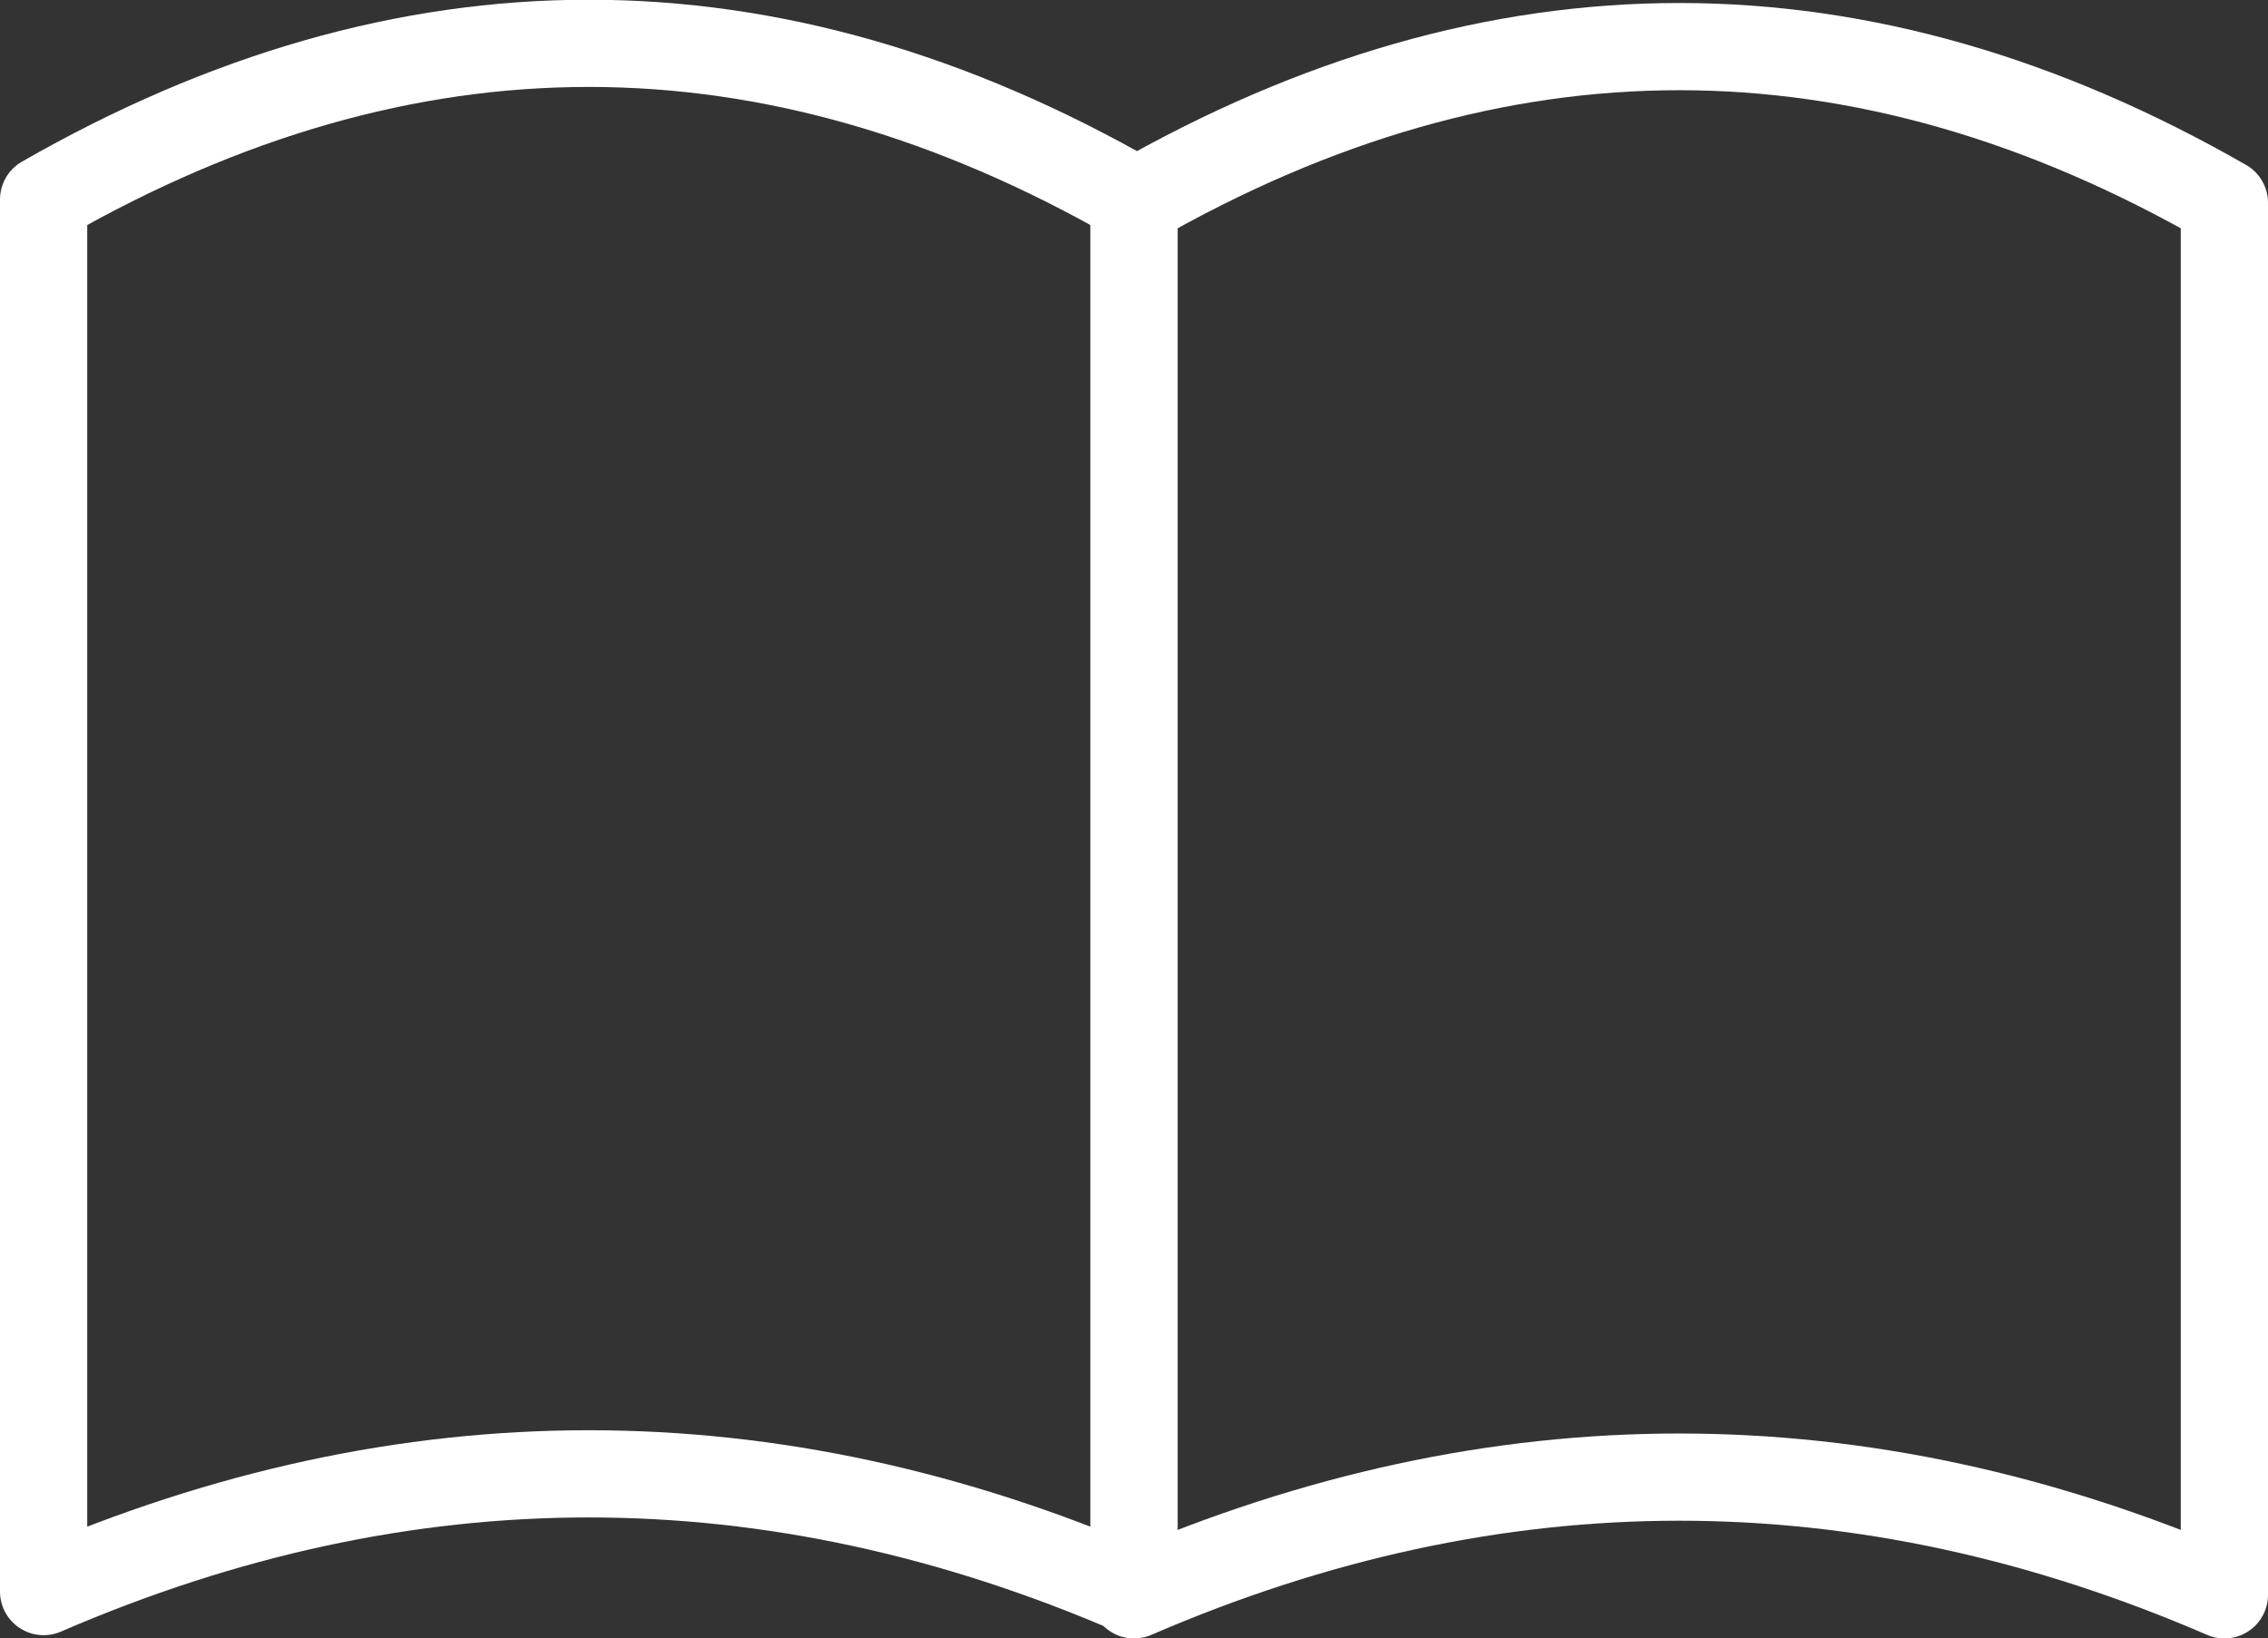
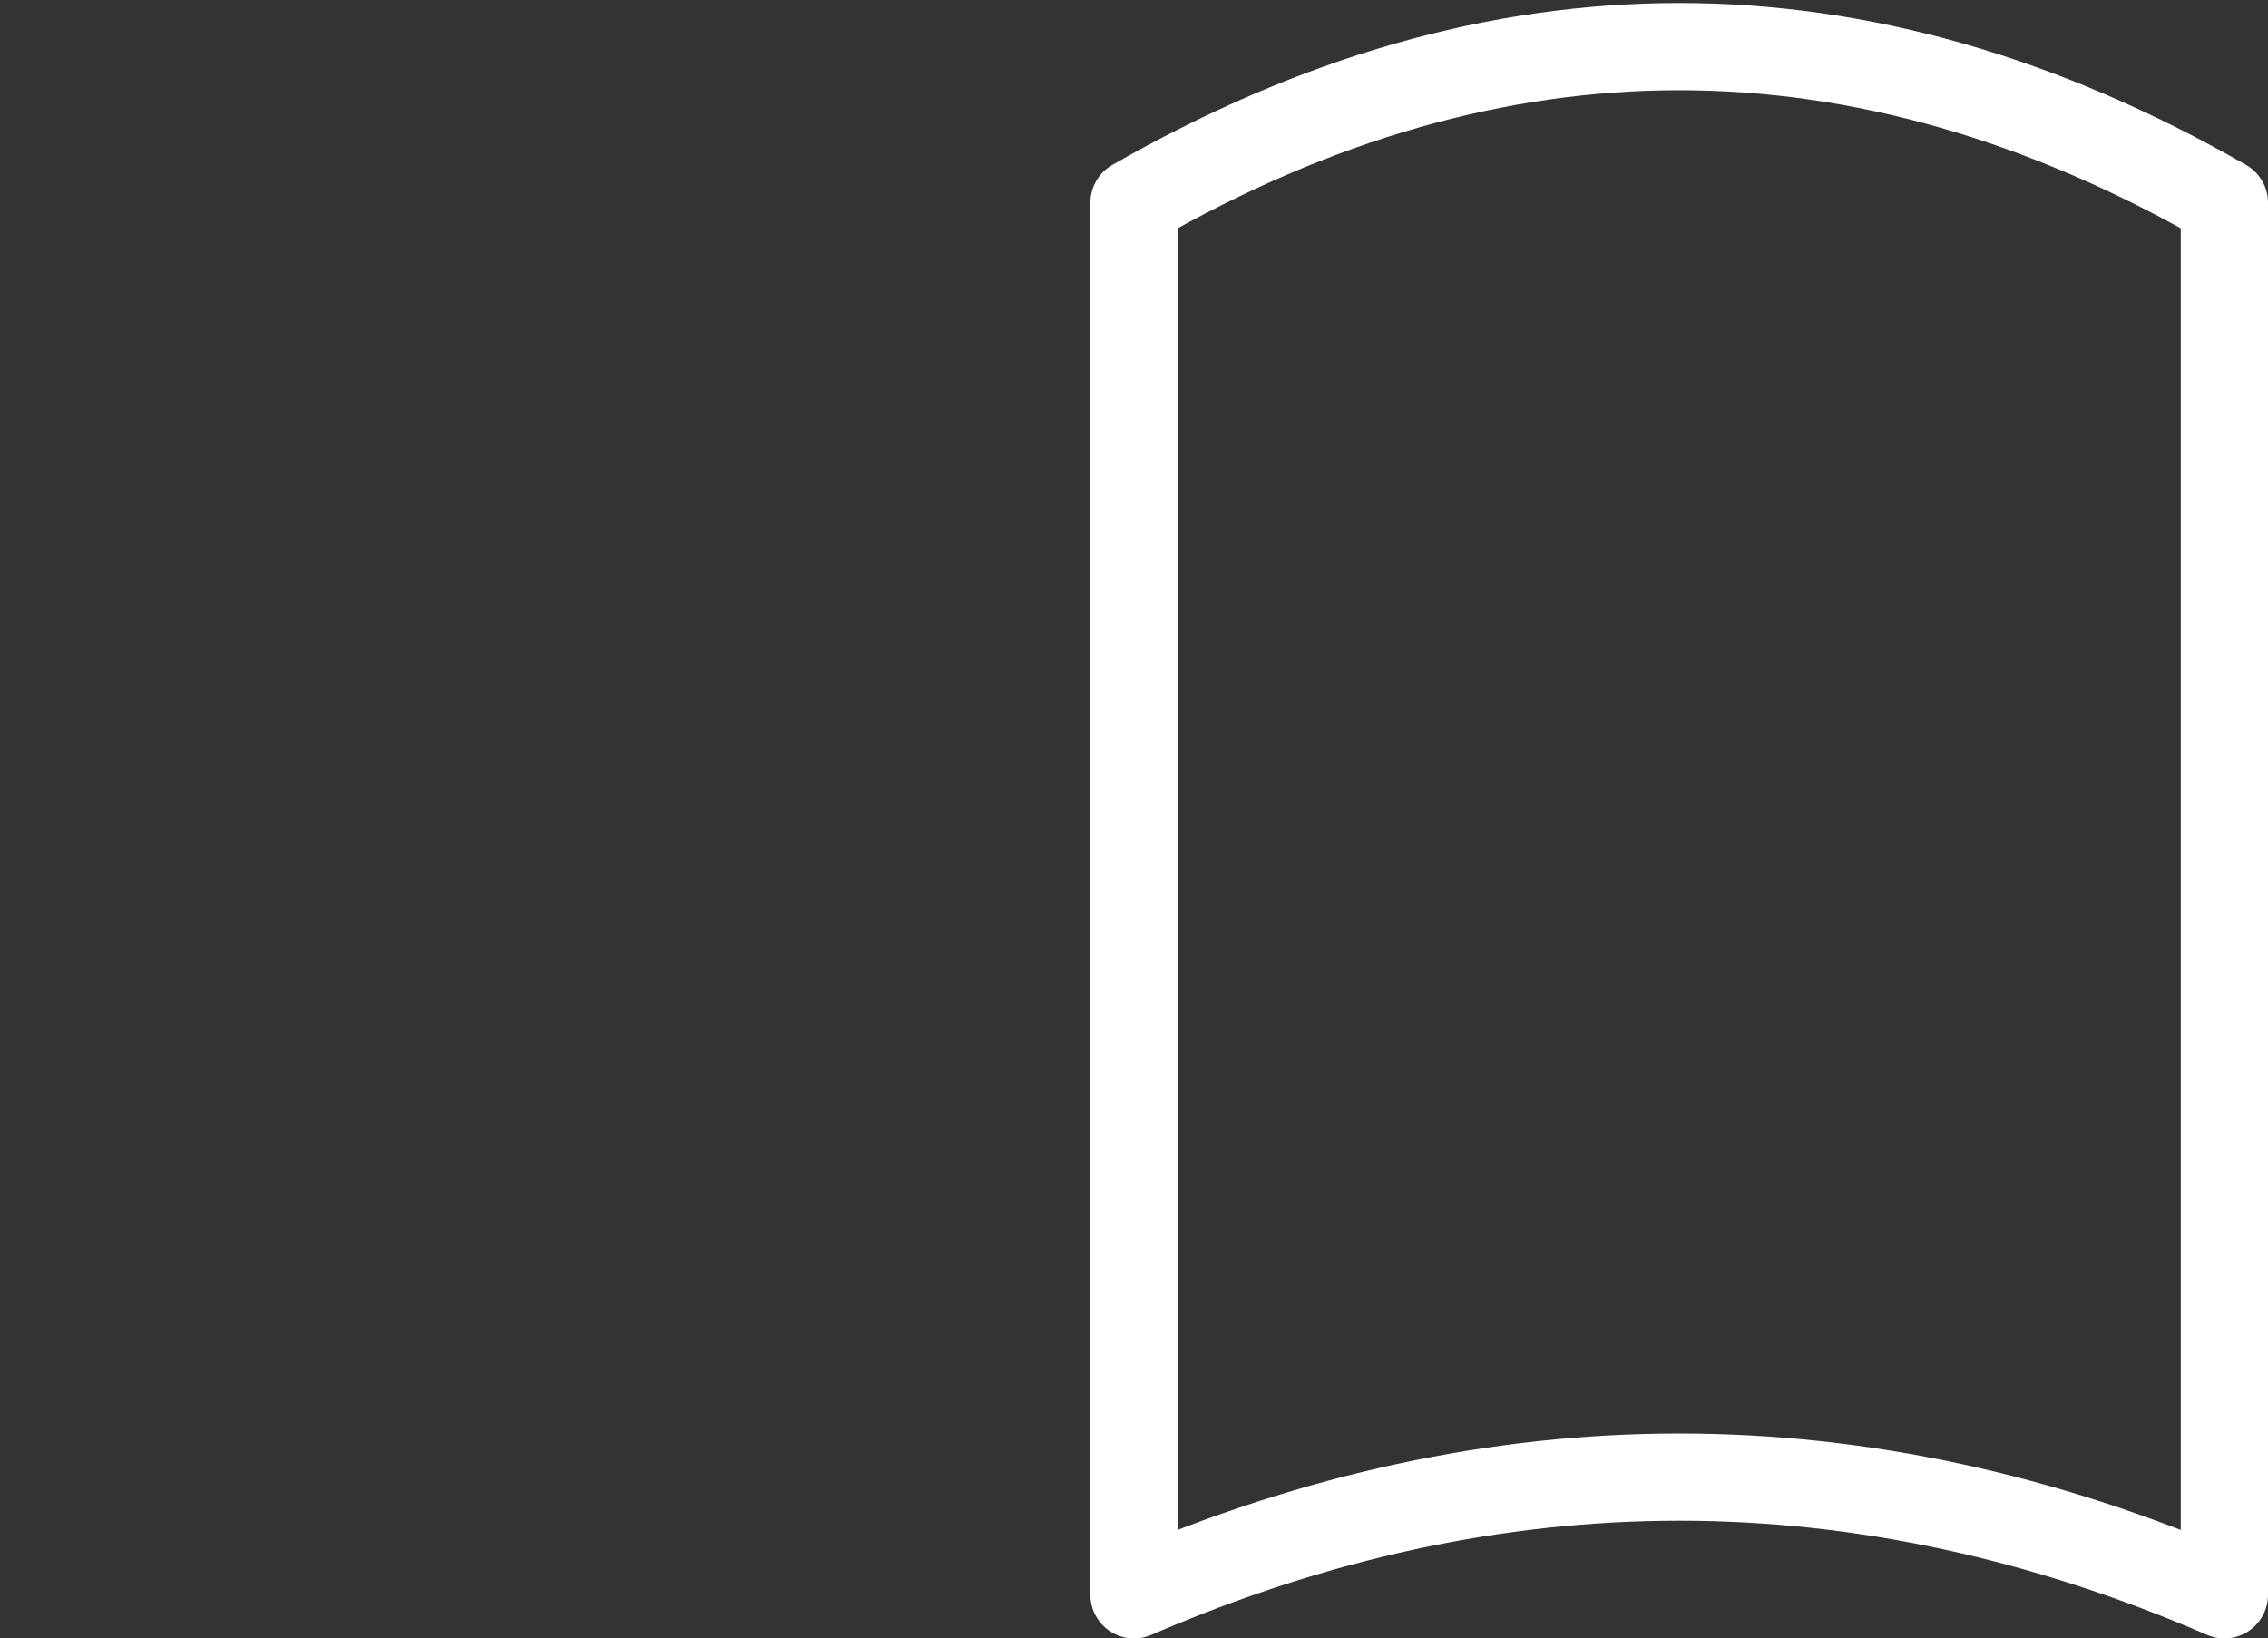
<svg xmlns="http://www.w3.org/2000/svg" id="_レイヤー_1" data-name="レイヤー_1" version="1.1" viewBox="0 0 208 150.3">
  <rect x="0" y="0" width="208" height="150.3" fill="#333333" stroke="none" />
  <defs>
    <style>
      .st0 {
        fill: none;
        stroke: #fff;
        stroke-linejoin: round;
        stroke-width: 8px;
      }
    </style>
  </defs>
-   <path class="st0" d="M104,146c-33.3-14.4-66.7-14.4-100,0V18.3C37.3-.8,70.7-.8,104,18.3v127.7Z" />
  <path class="st0" d="M104,146.3c33.3-14.4,66.7-14.4,100,0V18.6C170.7-.5,137.3-.5,104,18.6v127.7Z" />
</svg>